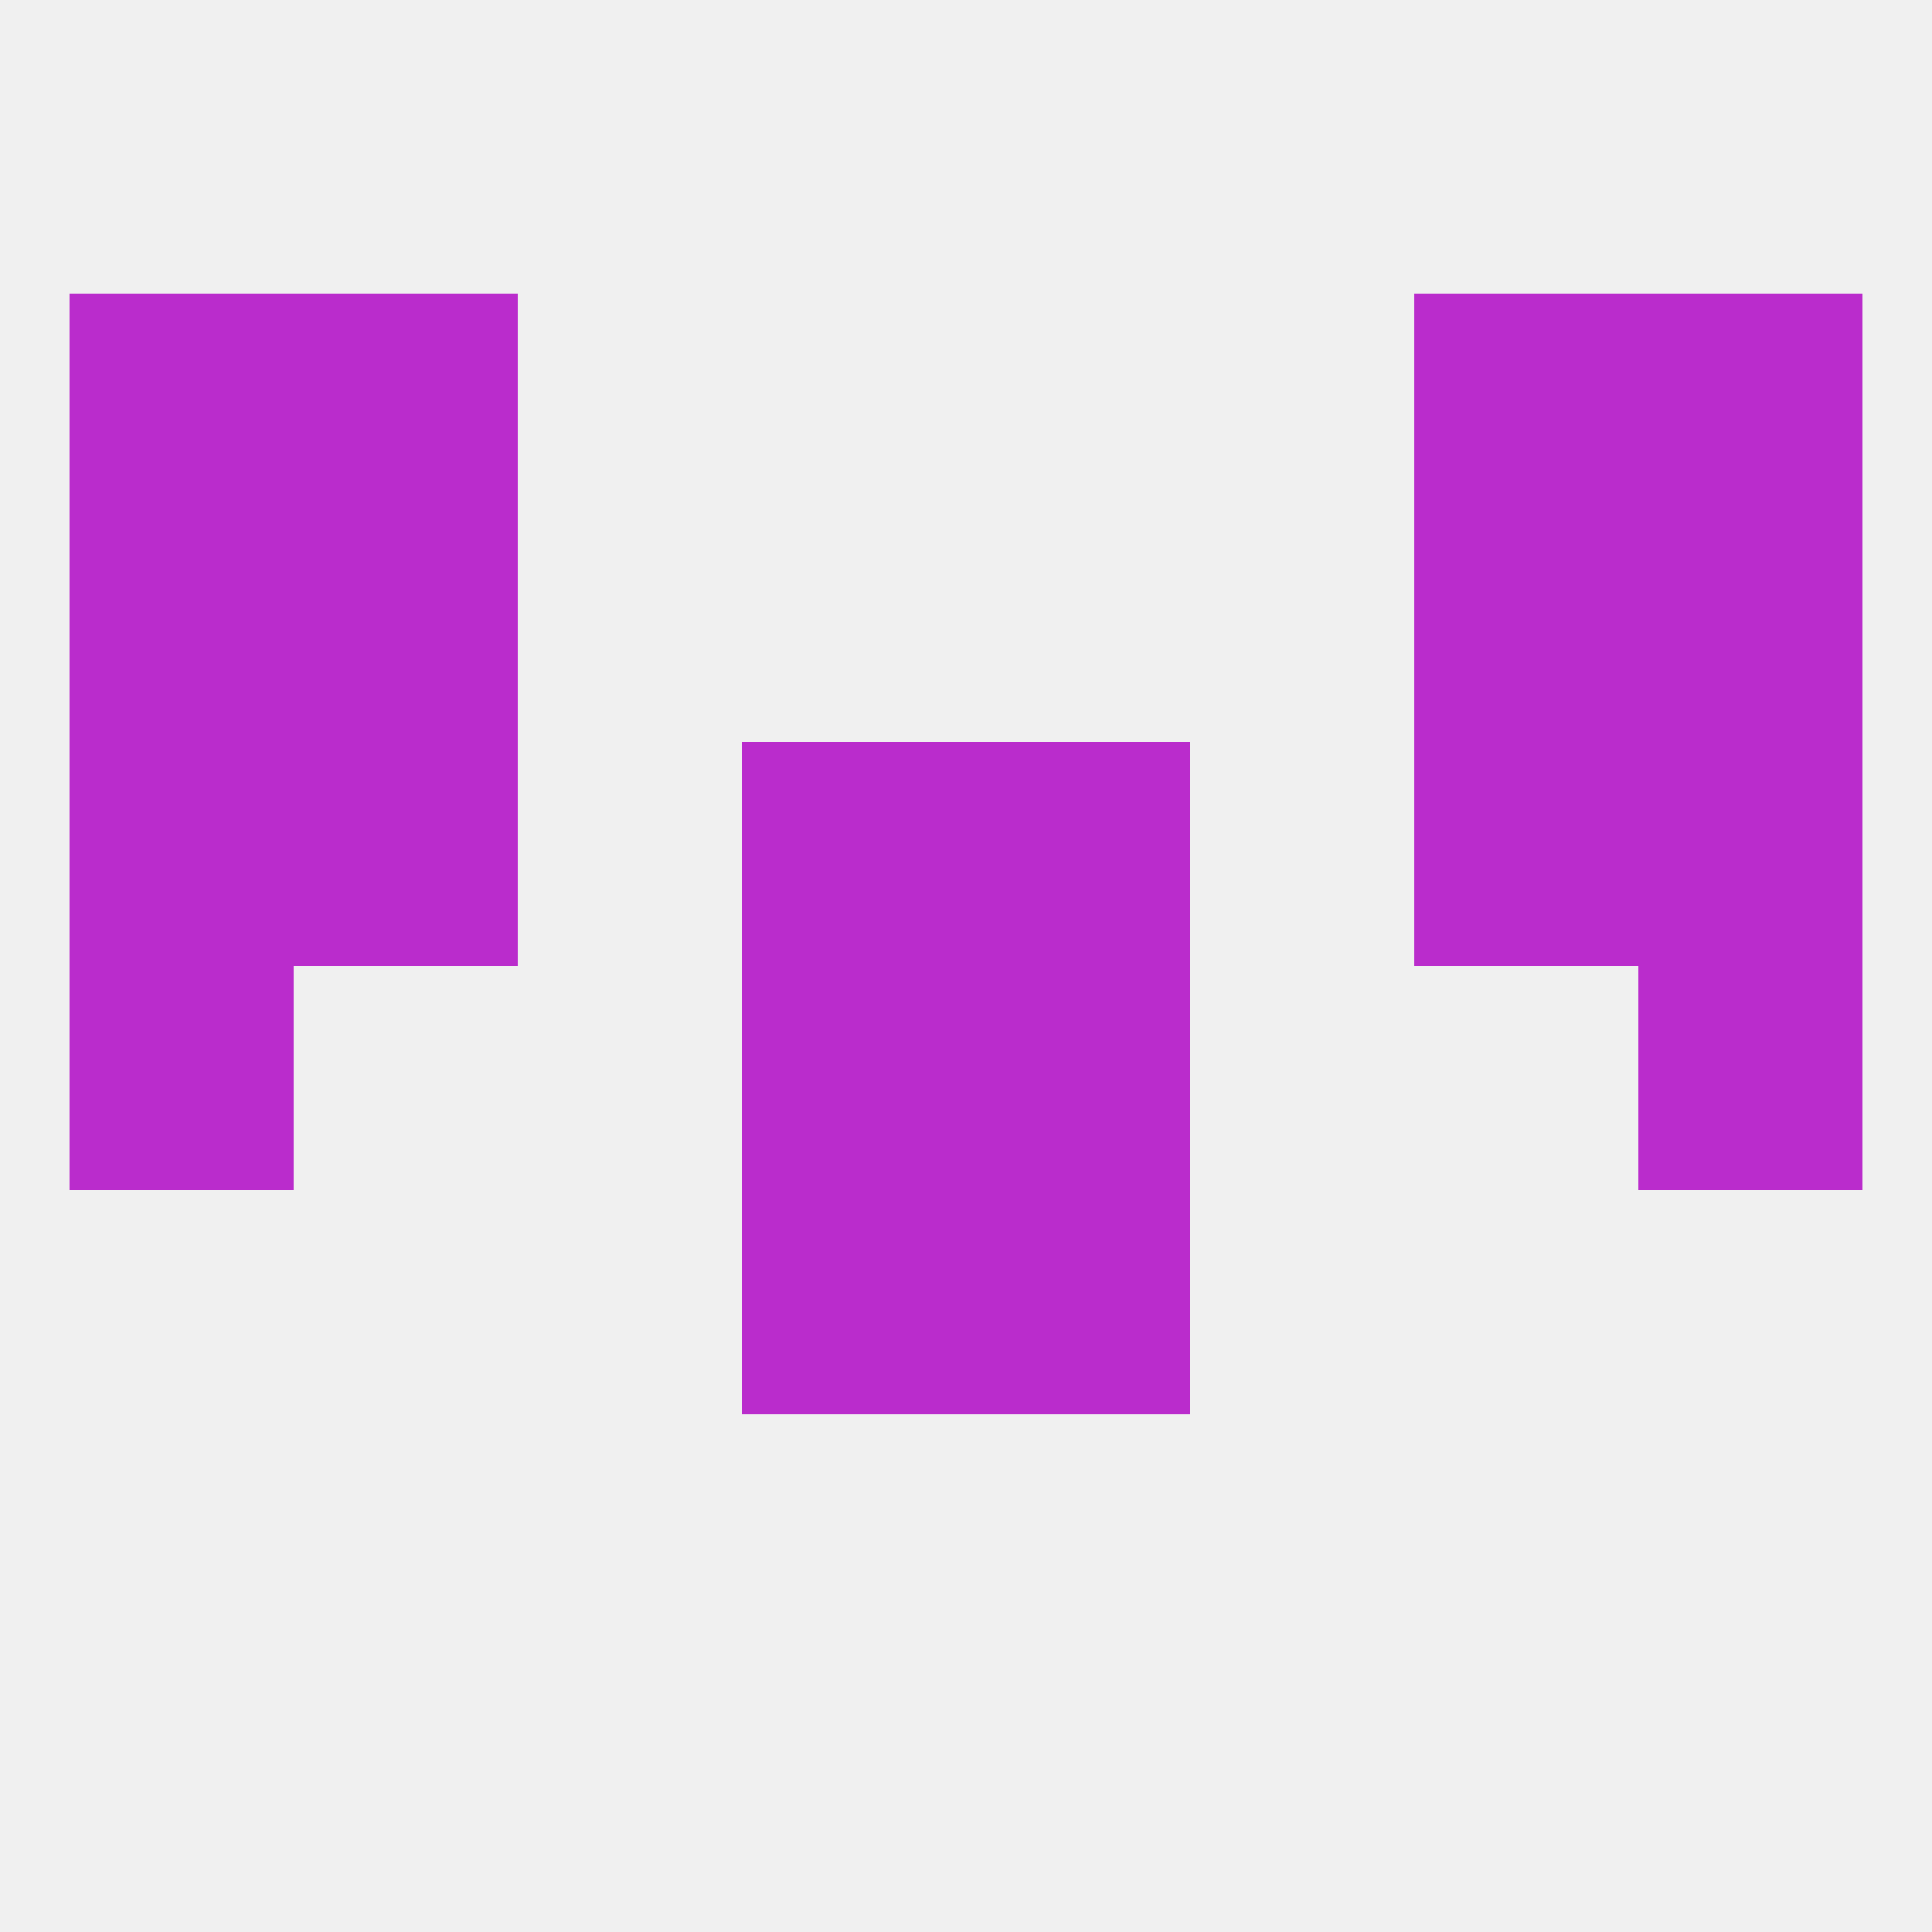
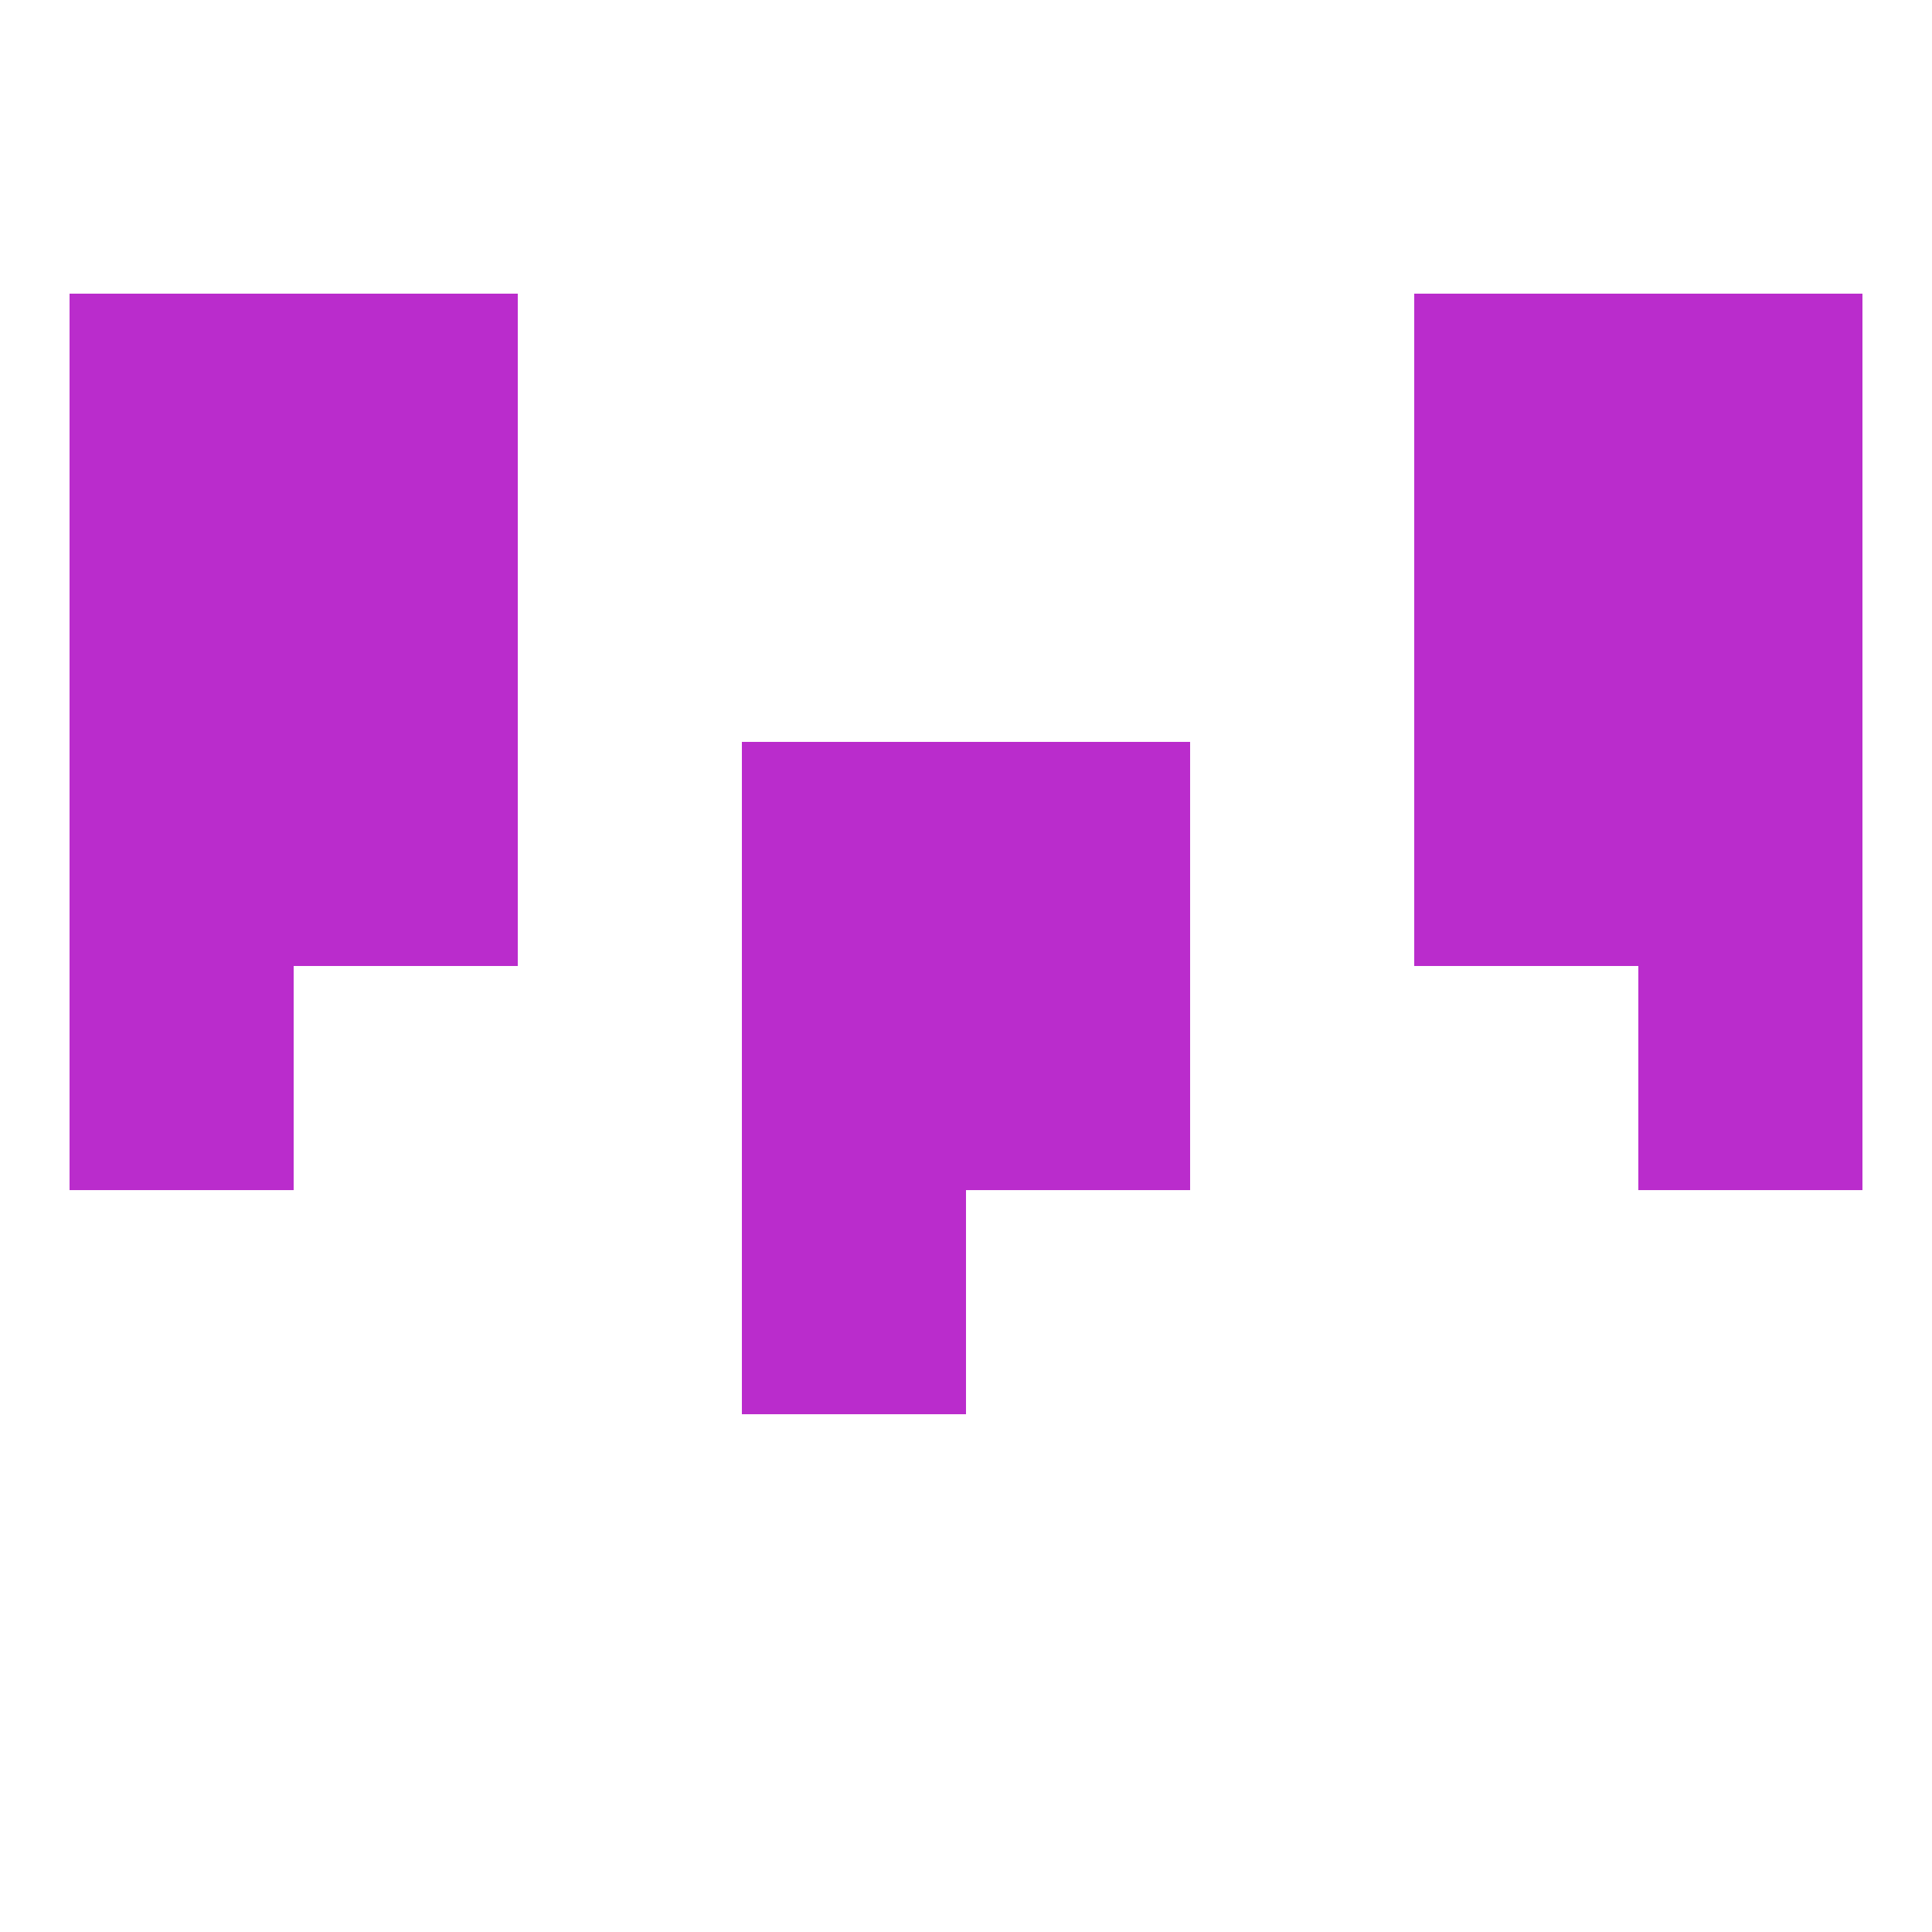
<svg xmlns="http://www.w3.org/2000/svg" version="1.1" baseprofile="full" width="250" height="250" viewBox="0 0 250 250">
-   <rect width="100%" height="100%" fill="rgba(240,240,240,255)" />
  <rect x="96" y="154" width="29" height="29" fill="rgba(186,44,204,255)" />
-   <rect x="125" y="154" width="29" height="29" fill="rgba(186,44,204,255)" />
  <rect x="9" y="38" width="29" height="29" fill="rgba(186,44,204,255)" />
  <rect x="212" y="38" width="29" height="29" fill="rgba(186,44,204,255)" />
  <rect x="38" y="38" width="29" height="29" fill="rgba(186,44,204,255)" />
  <rect x="183" y="38" width="29" height="29" fill="rgba(186,44,204,255)" />
  <rect x="125" y="125" width="29" height="29" fill="rgba(186,44,204,255)" />
  <rect x="9" y="125" width="29" height="29" fill="rgba(186,44,204,255)" />
  <rect x="212" y="125" width="29" height="29" fill="rgba(186,44,204,255)" />
  <rect x="96" y="125" width="29" height="29" fill="rgba(186,44,204,255)" />
  <rect x="9" y="96" width="29" height="29" fill="rgba(186,44,204,255)" />
  <rect x="212" y="96" width="29" height="29" fill="rgba(186,44,204,255)" />
  <rect x="38" y="96" width="29" height="29" fill="rgba(186,44,204,255)" />
  <rect x="183" y="96" width="29" height="29" fill="rgba(186,44,204,255)" />
  <rect x="96" y="96" width="29" height="29" fill="rgba(186,44,204,255)" />
  <rect x="125" y="96" width="29" height="29" fill="rgba(186,44,204,255)" />
  <rect x="9" y="67" width="29" height="29" fill="rgba(186,44,204,255)" />
  <rect x="212" y="67" width="29" height="29" fill="rgba(186,44,204,255)" />
  <rect x="38" y="67" width="29" height="29" fill="rgba(186,44,204,255)" />
  <rect x="183" y="67" width="29" height="29" fill="rgba(186,44,204,255)" />
</svg>